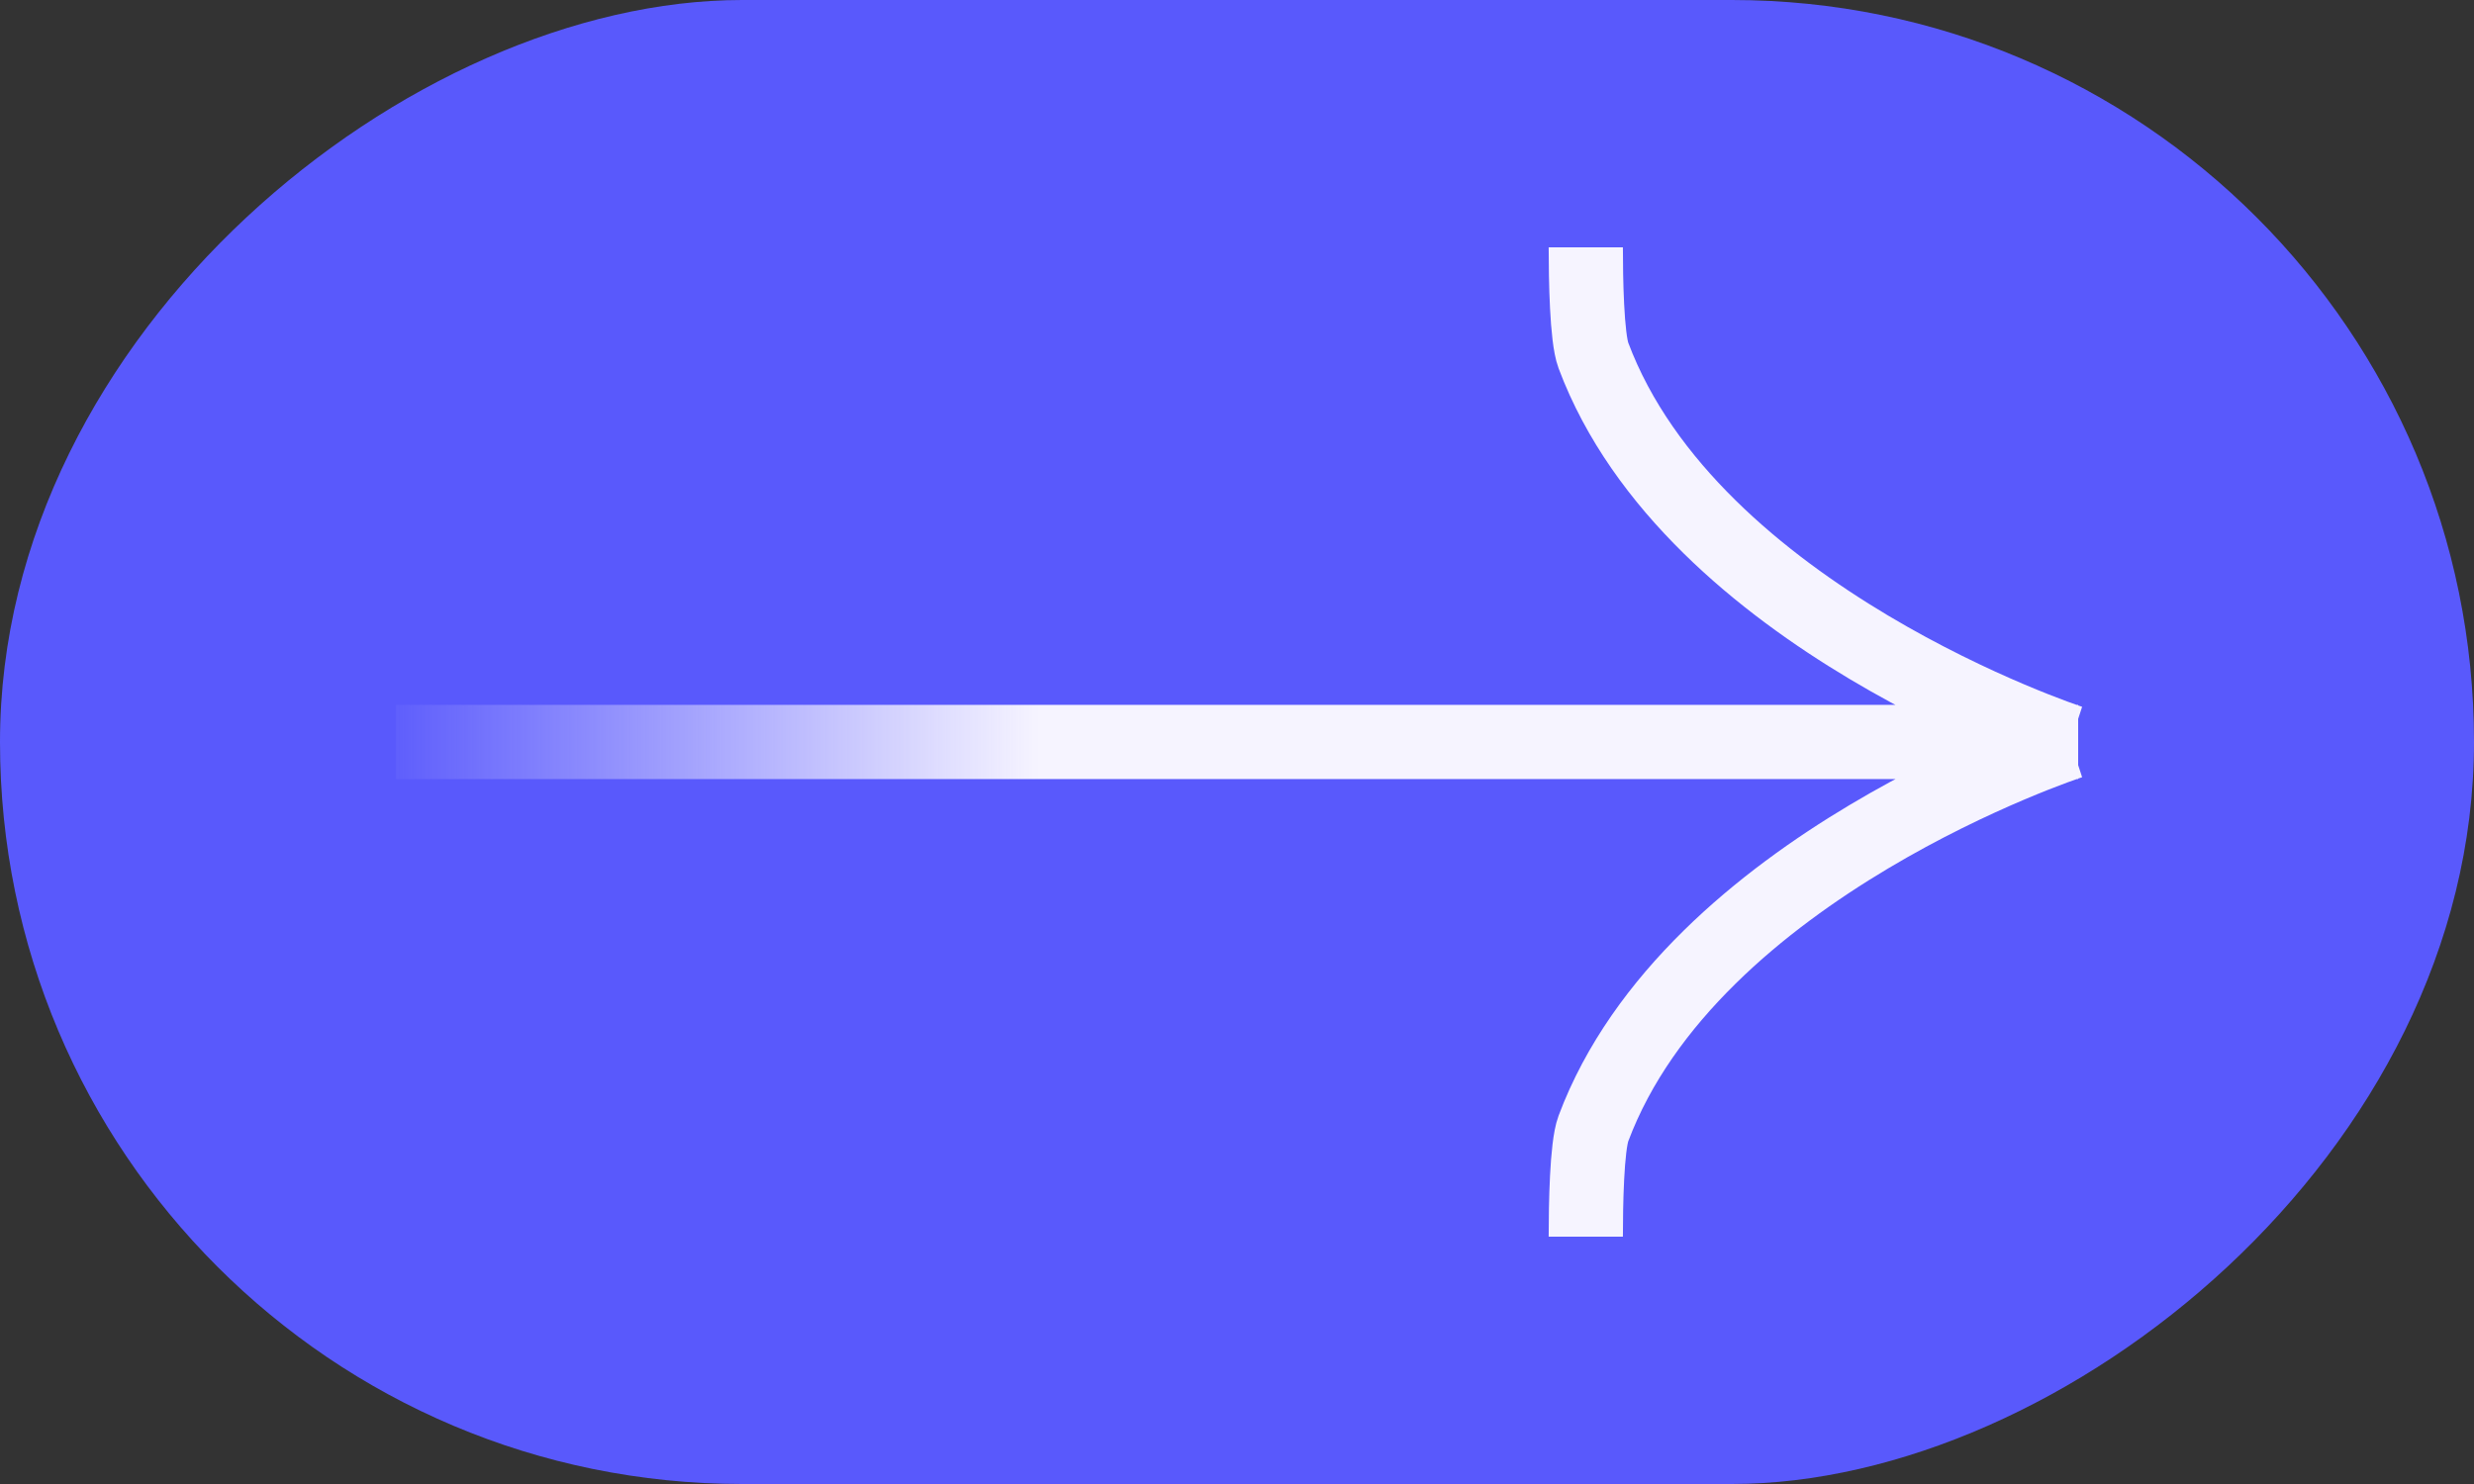
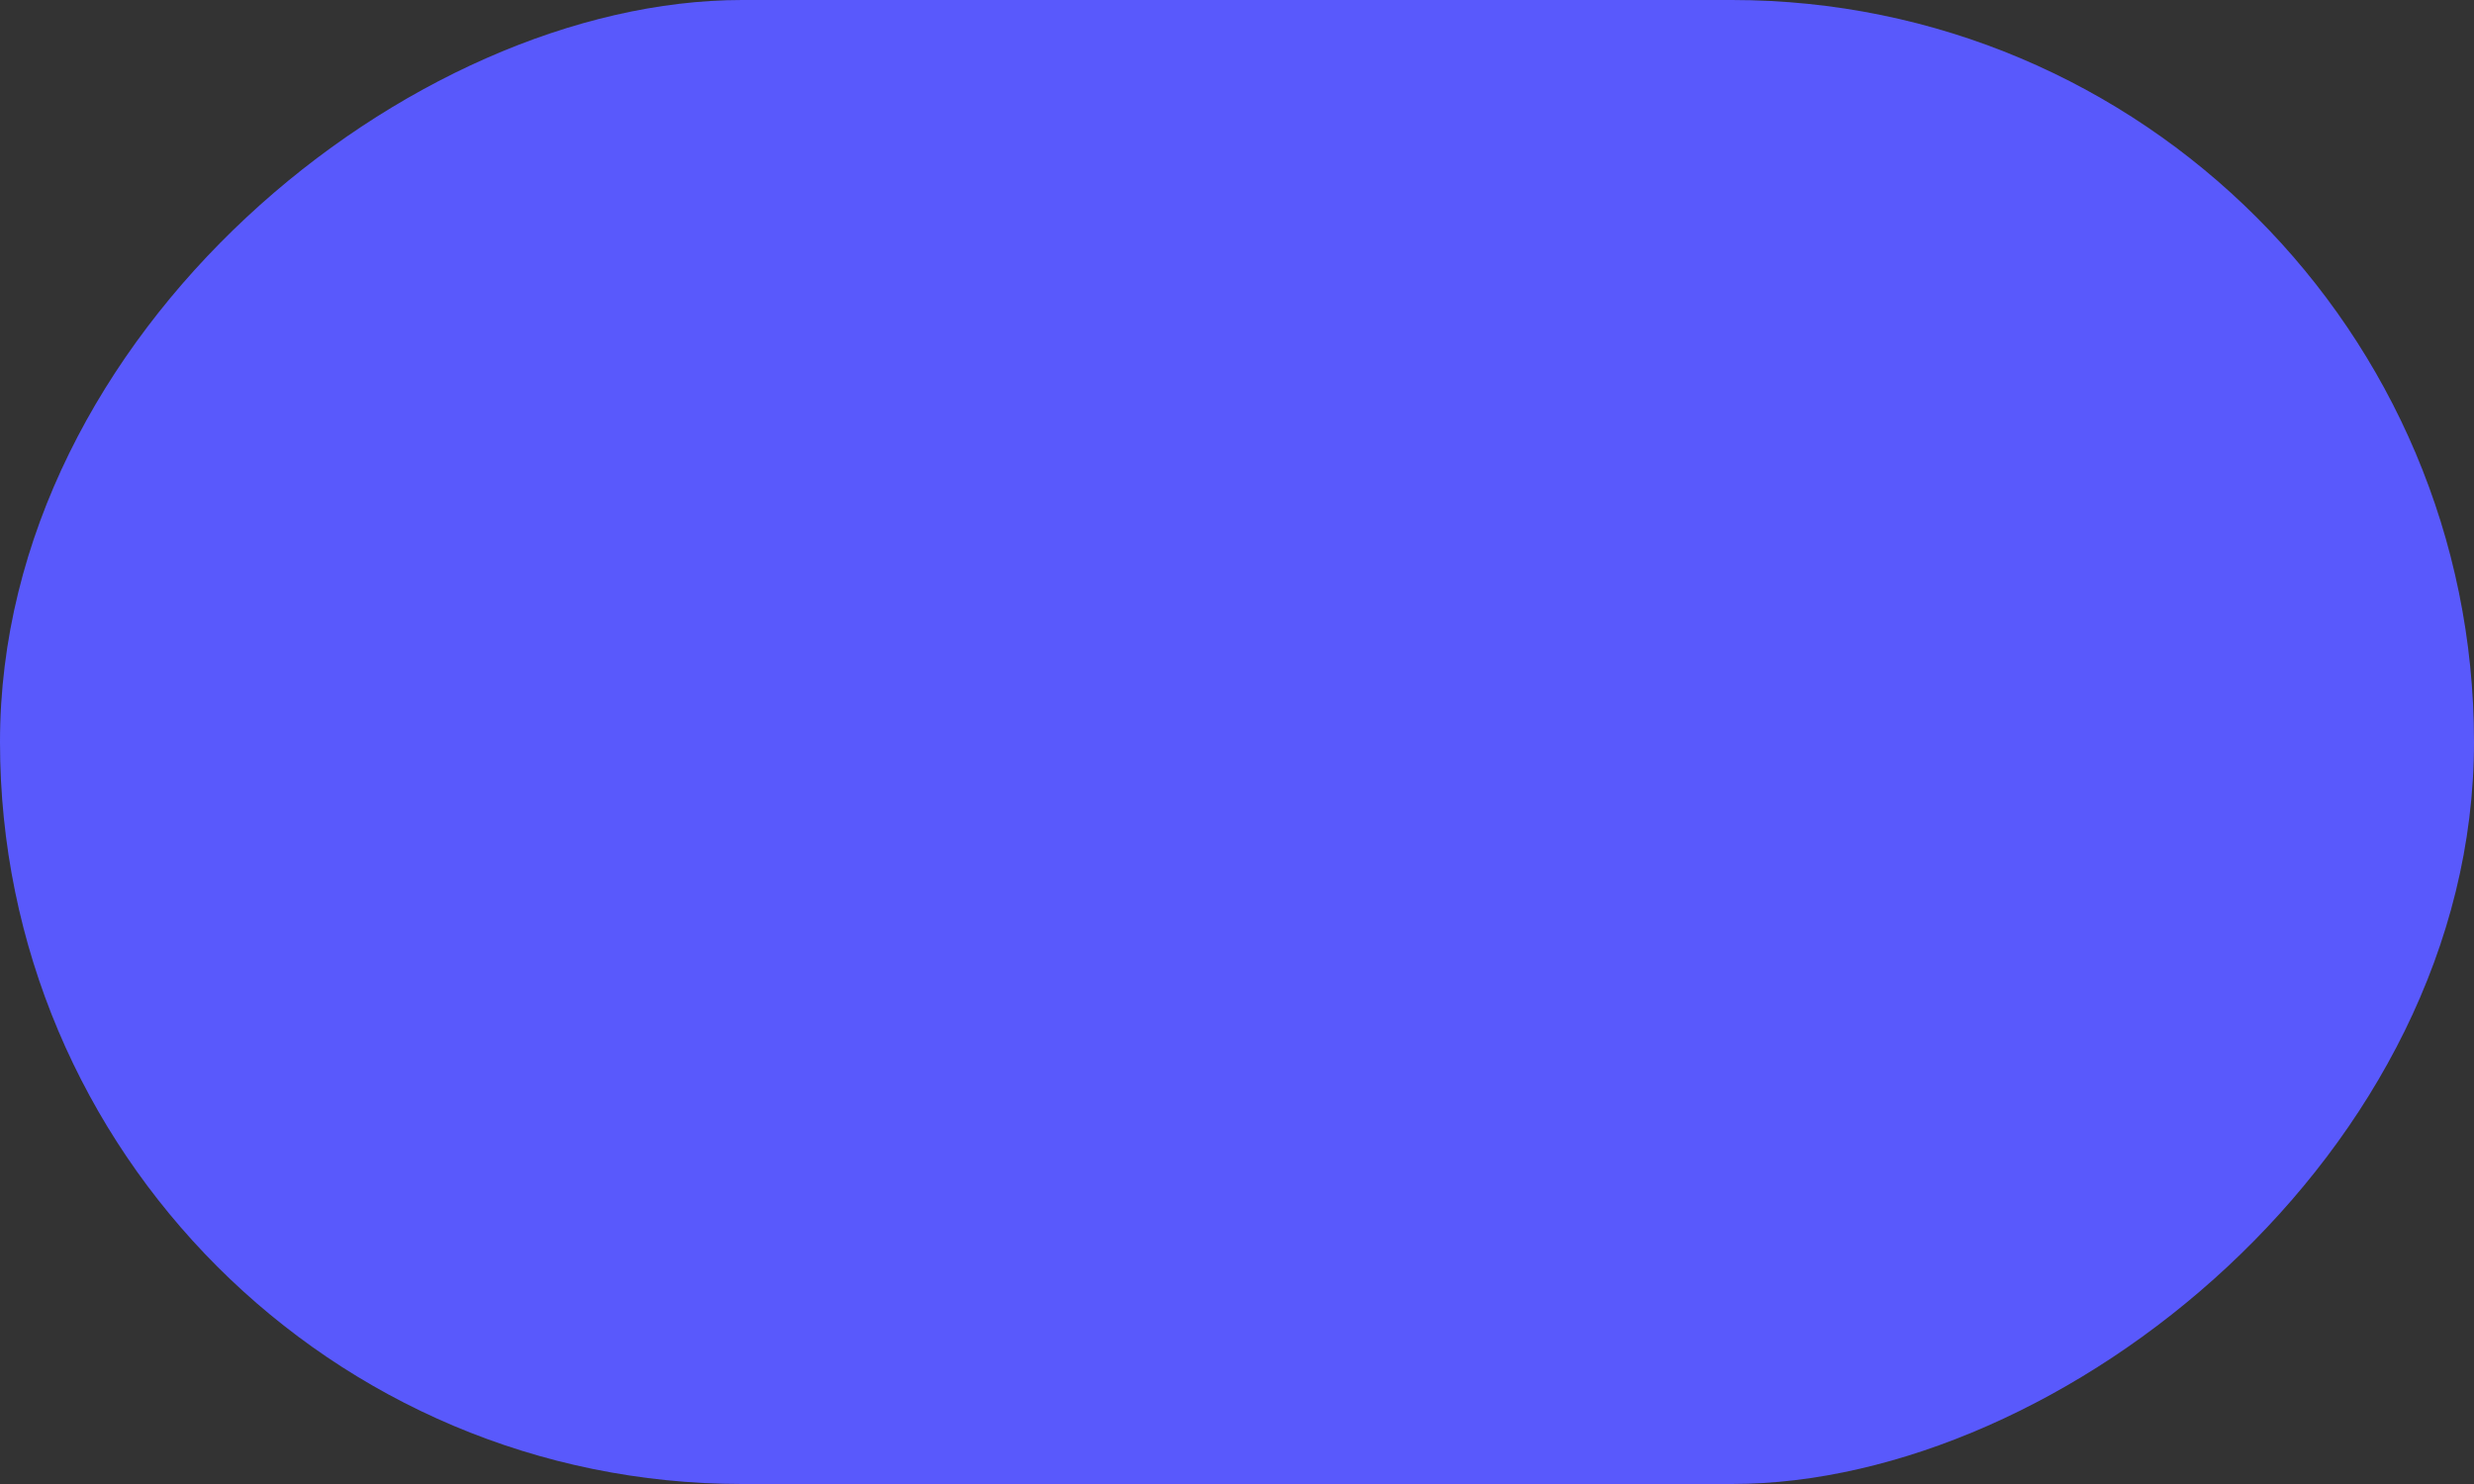
<svg xmlns="http://www.w3.org/2000/svg" width="50" height="30" viewBox="0 0 50 30" fill="none">
  <rect x="0" y="0" width="50" height="30" fill="#333333" stroke="none" />
  <rect y="30" width="30" height="50" rx="15" transform="rotate(-90 0 30)" fill="#5959FC" />
-   <path d="M8 14.999L42 14.999M32.049 25C32.049 24.376 32.068 23.174 32.203 22.814C34.193 17.501 41.847 14.999 41.847 14.999M32.049 5C32.049 5.624 32.068 6.826 32.203 7.186C34.193 12.499 41.847 15.001 41.847 15.001" stroke="url(#paint0_linear_755_1254)" stroke-width="1.5" />
  <defs>
    <linearGradient id="paint0_linear_755_1254" x1="7.5" y1="15" x2="21" y2="15" gradientUnits="userSpaceOnUse">
      <stop stop-color="#F6F4FF" stop-opacity="0" />
      <stop offset="1" stop-color="#F6F4FF" />
    </linearGradient>
  </defs>
</svg>